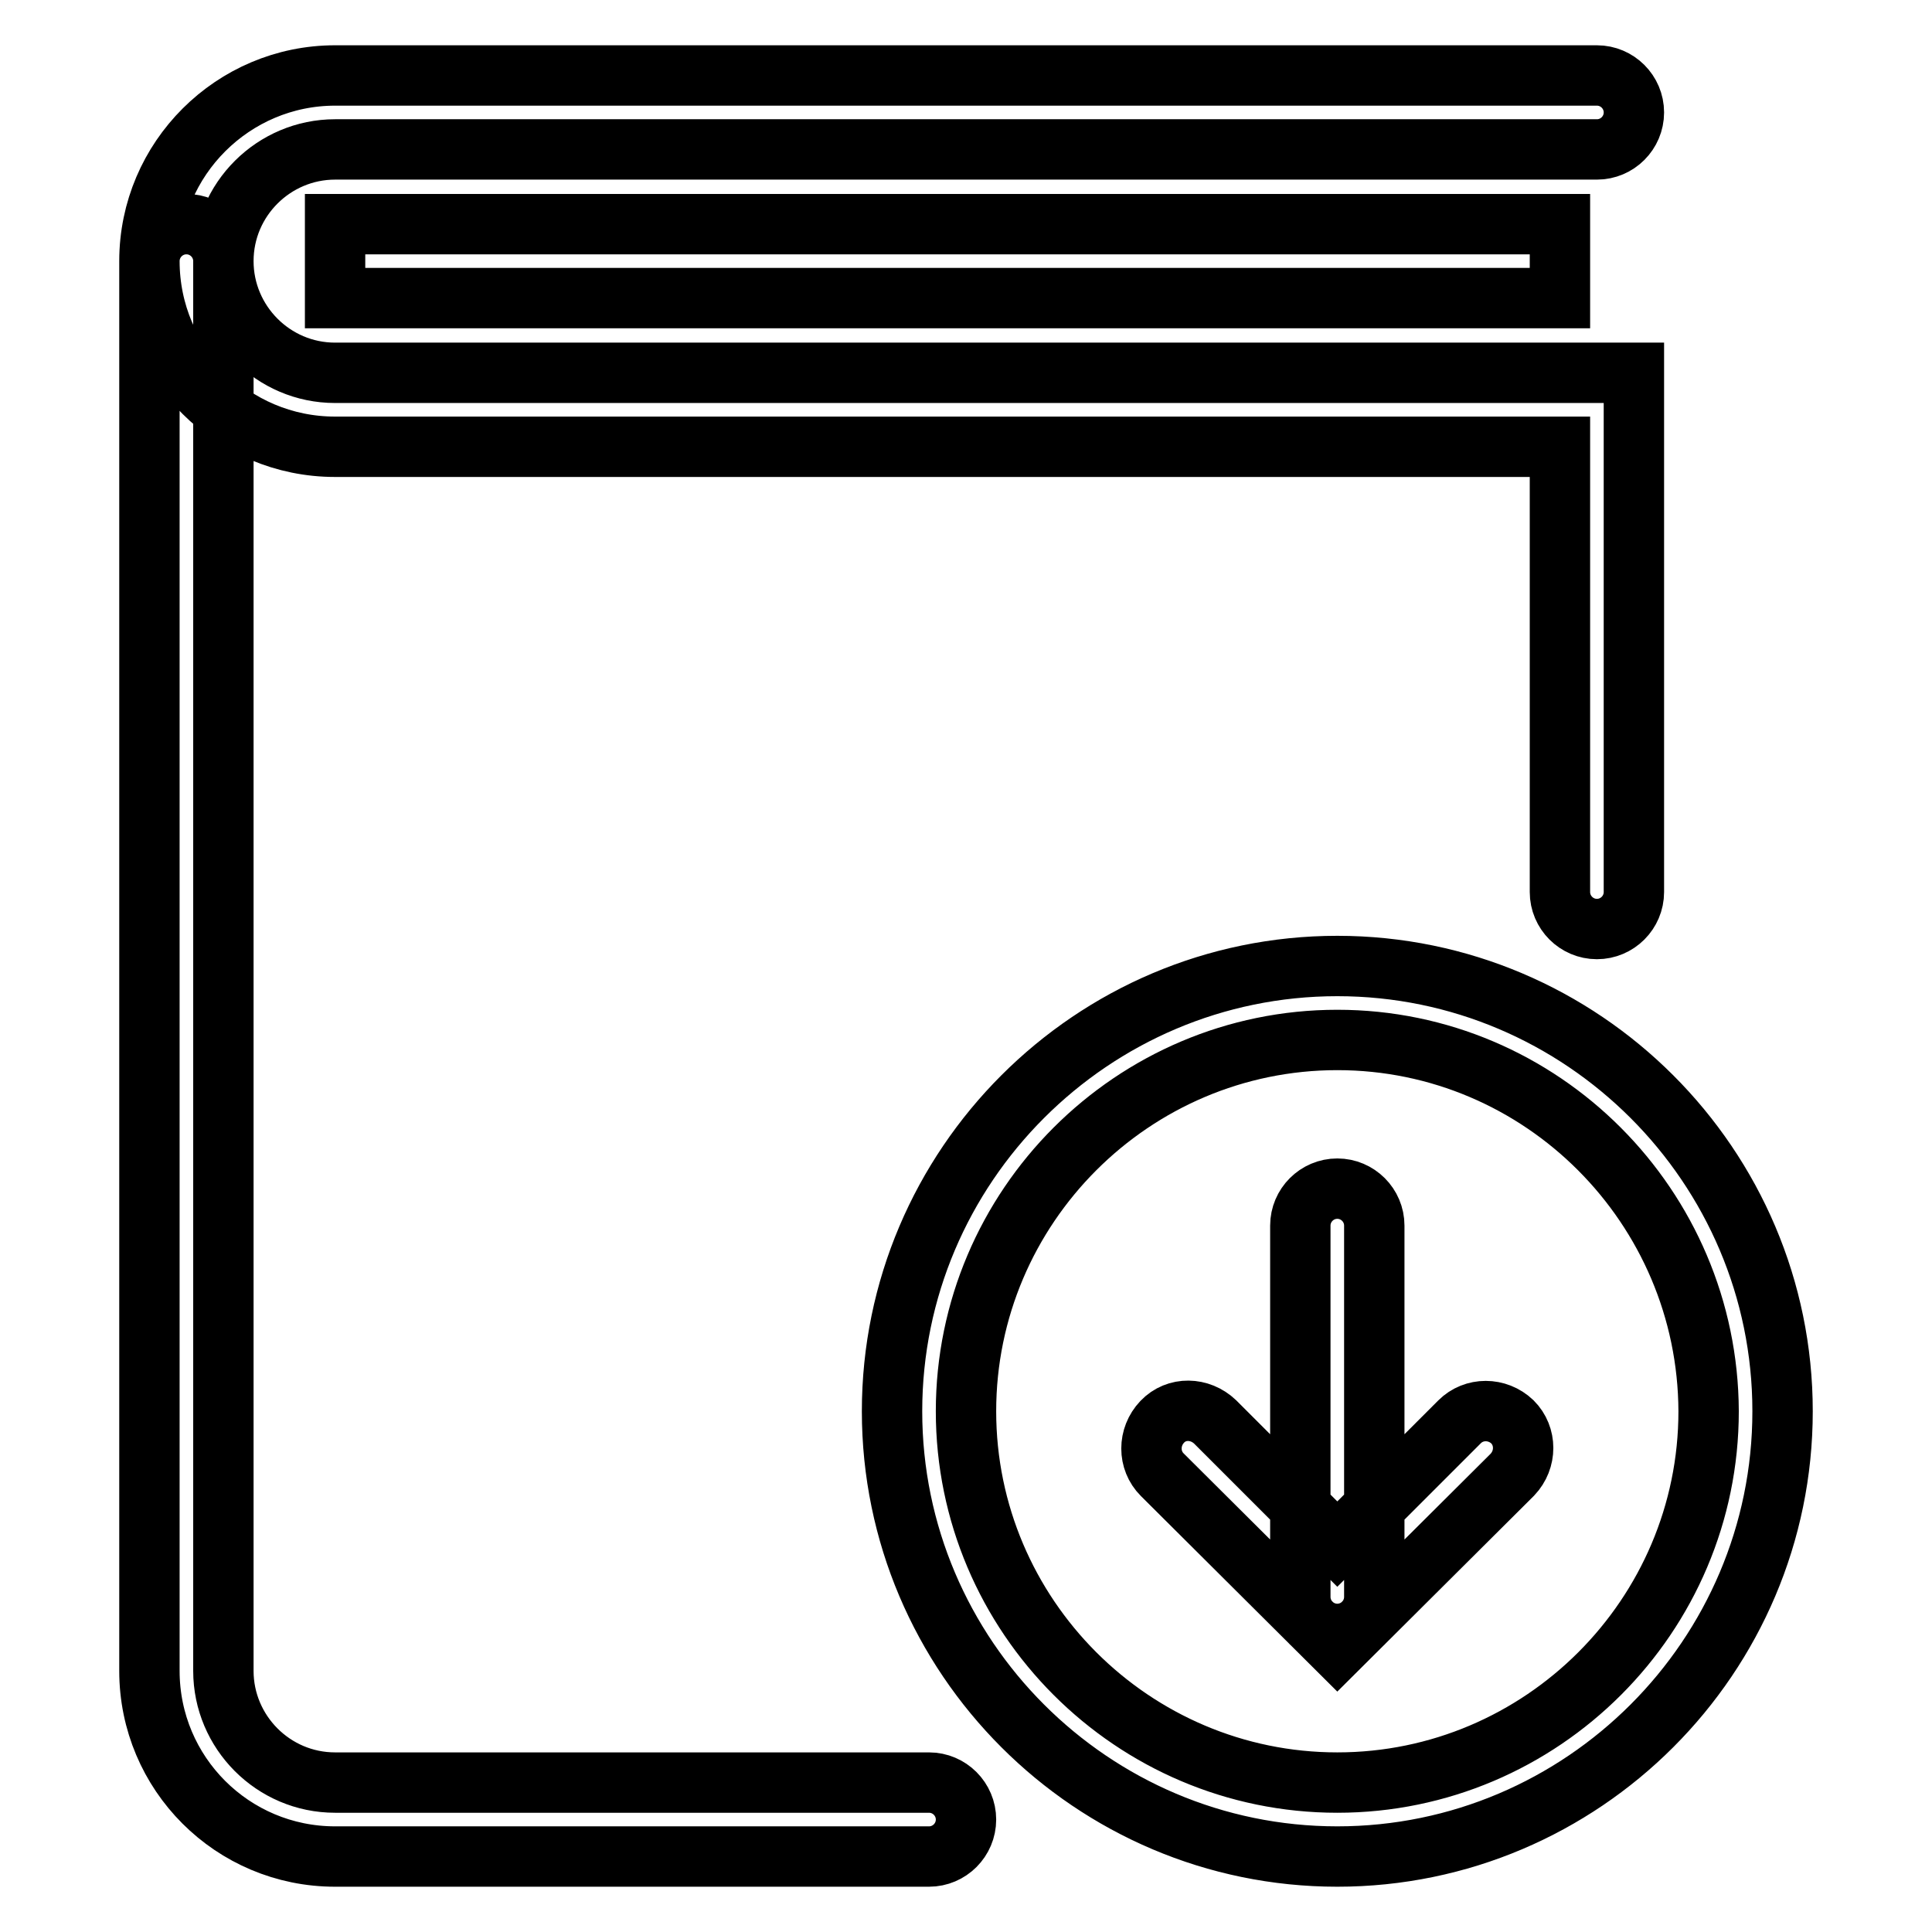
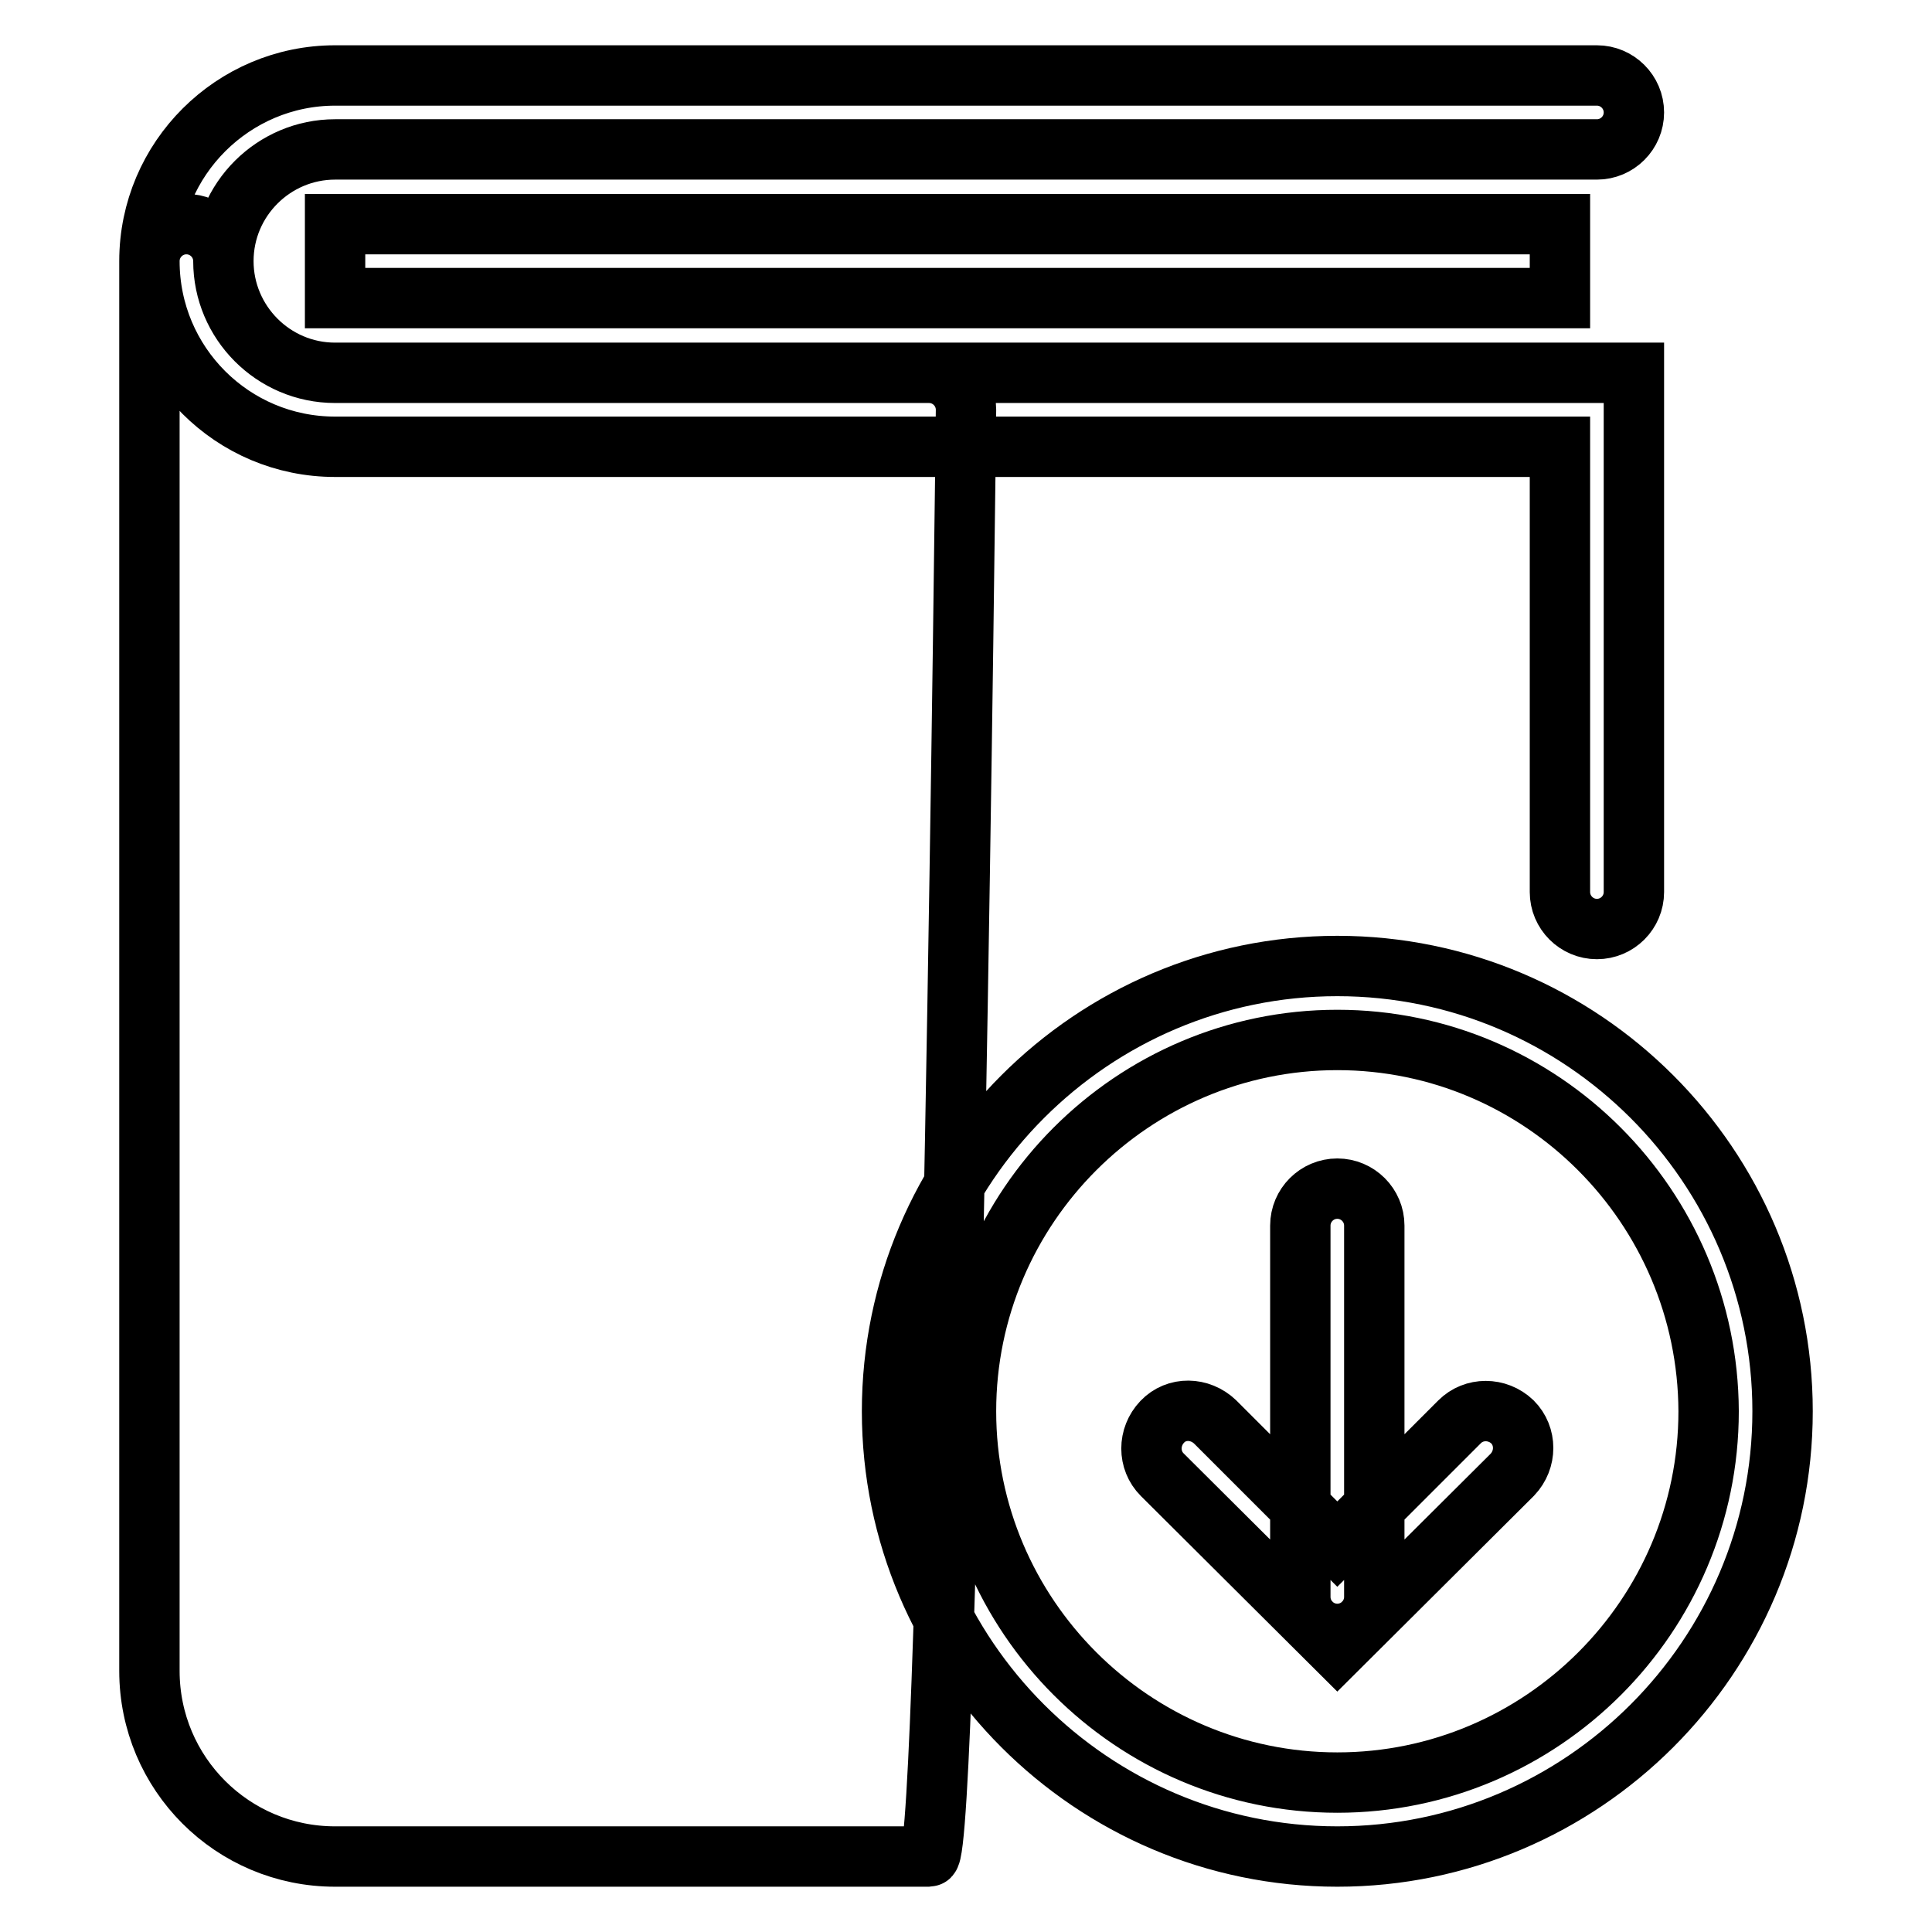
<svg xmlns="http://www.w3.org/2000/svg" version="1.1" x="0px" y="0px" viewBox="0 0 256 256" enable-background="new 0 0 256 256" xml:space="preserve">
  <g>
-     <path stroke-width="8" fill-opacity="0" stroke="#000000" d="M123.1,246H44.4c-13.6,0-24.6-11-24.6-24.6V34.6c0-2.7,2.2-4.9,4.9-4.9c2.7,0,4.9,2.2,4.9,4.9v186.8 c0,8.1,6.6,14.8,14.8,14.8h78.7c2.7,0,4.9,2.2,4.9,4.9S125.8,246,123.1,246z M211.6,123.1c-2.7,0-4.9-2.2-4.9-4.9v-59H44.4 c-13.6,0-24.6-11-24.6-24.6C19.8,21,30.9,10,44.4,10h167.2c2.7,0,4.9,2.2,4.9,4.9c0,2.7-2.2,4.9-4.9,4.9H44.4 c-8.1,0-14.8,6.6-14.8,14.8c0,8.1,6.6,14.8,14.8,14.8h172.1v68.8C216.5,120.9,214.3,123.1,211.6,123.1z M177.2,246 c-32.5,0-59-26.5-59-59c0-32.5,26.5-59,59-59c32.5,0,59,26.5,59,59C236.2,219.5,209.7,246,177.2,246z M177.2,137.8 c-27.1,0-49.2,22.1-49.2,49.2c0,27.1,22.1,49.2,49.2,49.2c27.1,0,49.2-22.1,49.2-49.2C226.3,159.9,204.3,137.8,177.2,137.8z  M177.2,216.5c-2.7,0-4.9-2.2-4.9-4.9v-49.2c0-2.7,2.2-4.9,4.9-4.9c2.7,0,4.9,2.2,4.9,4.9v49.2 C182.1,214.3,179.9,216.5,177.2,216.5z M177.2,218.5L154,195.4c-1.9-1.9-1.9-5,0-7s5-1.9,7,0l16.2,16.2l16.2-16.2 c1.9-1.9,5-1.9,7,0c1.9,1.9,1.9,5,0,7L177.2,218.5z M44.4,29.7h162.3v9.8H44.4V29.7z" />
+     <path stroke-width="8" fill-opacity="0" stroke="#000000" d="M123.1,246H44.4c-13.6,0-24.6-11-24.6-24.6V34.6c0-2.7,2.2-4.9,4.9-4.9c2.7,0,4.9,2.2,4.9,4.9c0,8.1,6.6,14.8,14.8,14.8h78.7c2.7,0,4.9,2.2,4.9,4.9S125.8,246,123.1,246z M211.6,123.1c-2.7,0-4.9-2.2-4.9-4.9v-59H44.4 c-13.6,0-24.6-11-24.6-24.6C19.8,21,30.9,10,44.4,10h167.2c2.7,0,4.9,2.2,4.9,4.9c0,2.7-2.2,4.9-4.9,4.9H44.4 c-8.1,0-14.8,6.6-14.8,14.8c0,8.1,6.6,14.8,14.8,14.8h172.1v68.8C216.5,120.9,214.3,123.1,211.6,123.1z M177.2,246 c-32.5,0-59-26.5-59-59c0-32.5,26.5-59,59-59c32.5,0,59,26.5,59,59C236.2,219.5,209.7,246,177.2,246z M177.2,137.8 c-27.1,0-49.2,22.1-49.2,49.2c0,27.1,22.1,49.2,49.2,49.2c27.1,0,49.2-22.1,49.2-49.2C226.3,159.9,204.3,137.8,177.2,137.8z  M177.2,216.5c-2.7,0-4.9-2.2-4.9-4.9v-49.2c0-2.7,2.2-4.9,4.9-4.9c2.7,0,4.9,2.2,4.9,4.9v49.2 C182.1,214.3,179.9,216.5,177.2,216.5z M177.2,218.5L154,195.4c-1.9-1.9-1.9-5,0-7s5-1.9,7,0l16.2,16.2l16.2-16.2 c1.9-1.9,5-1.9,7,0c1.9,1.9,1.9,5,0,7L177.2,218.5z M44.4,29.7h162.3v9.8H44.4V29.7z" />
  </g>
</svg>